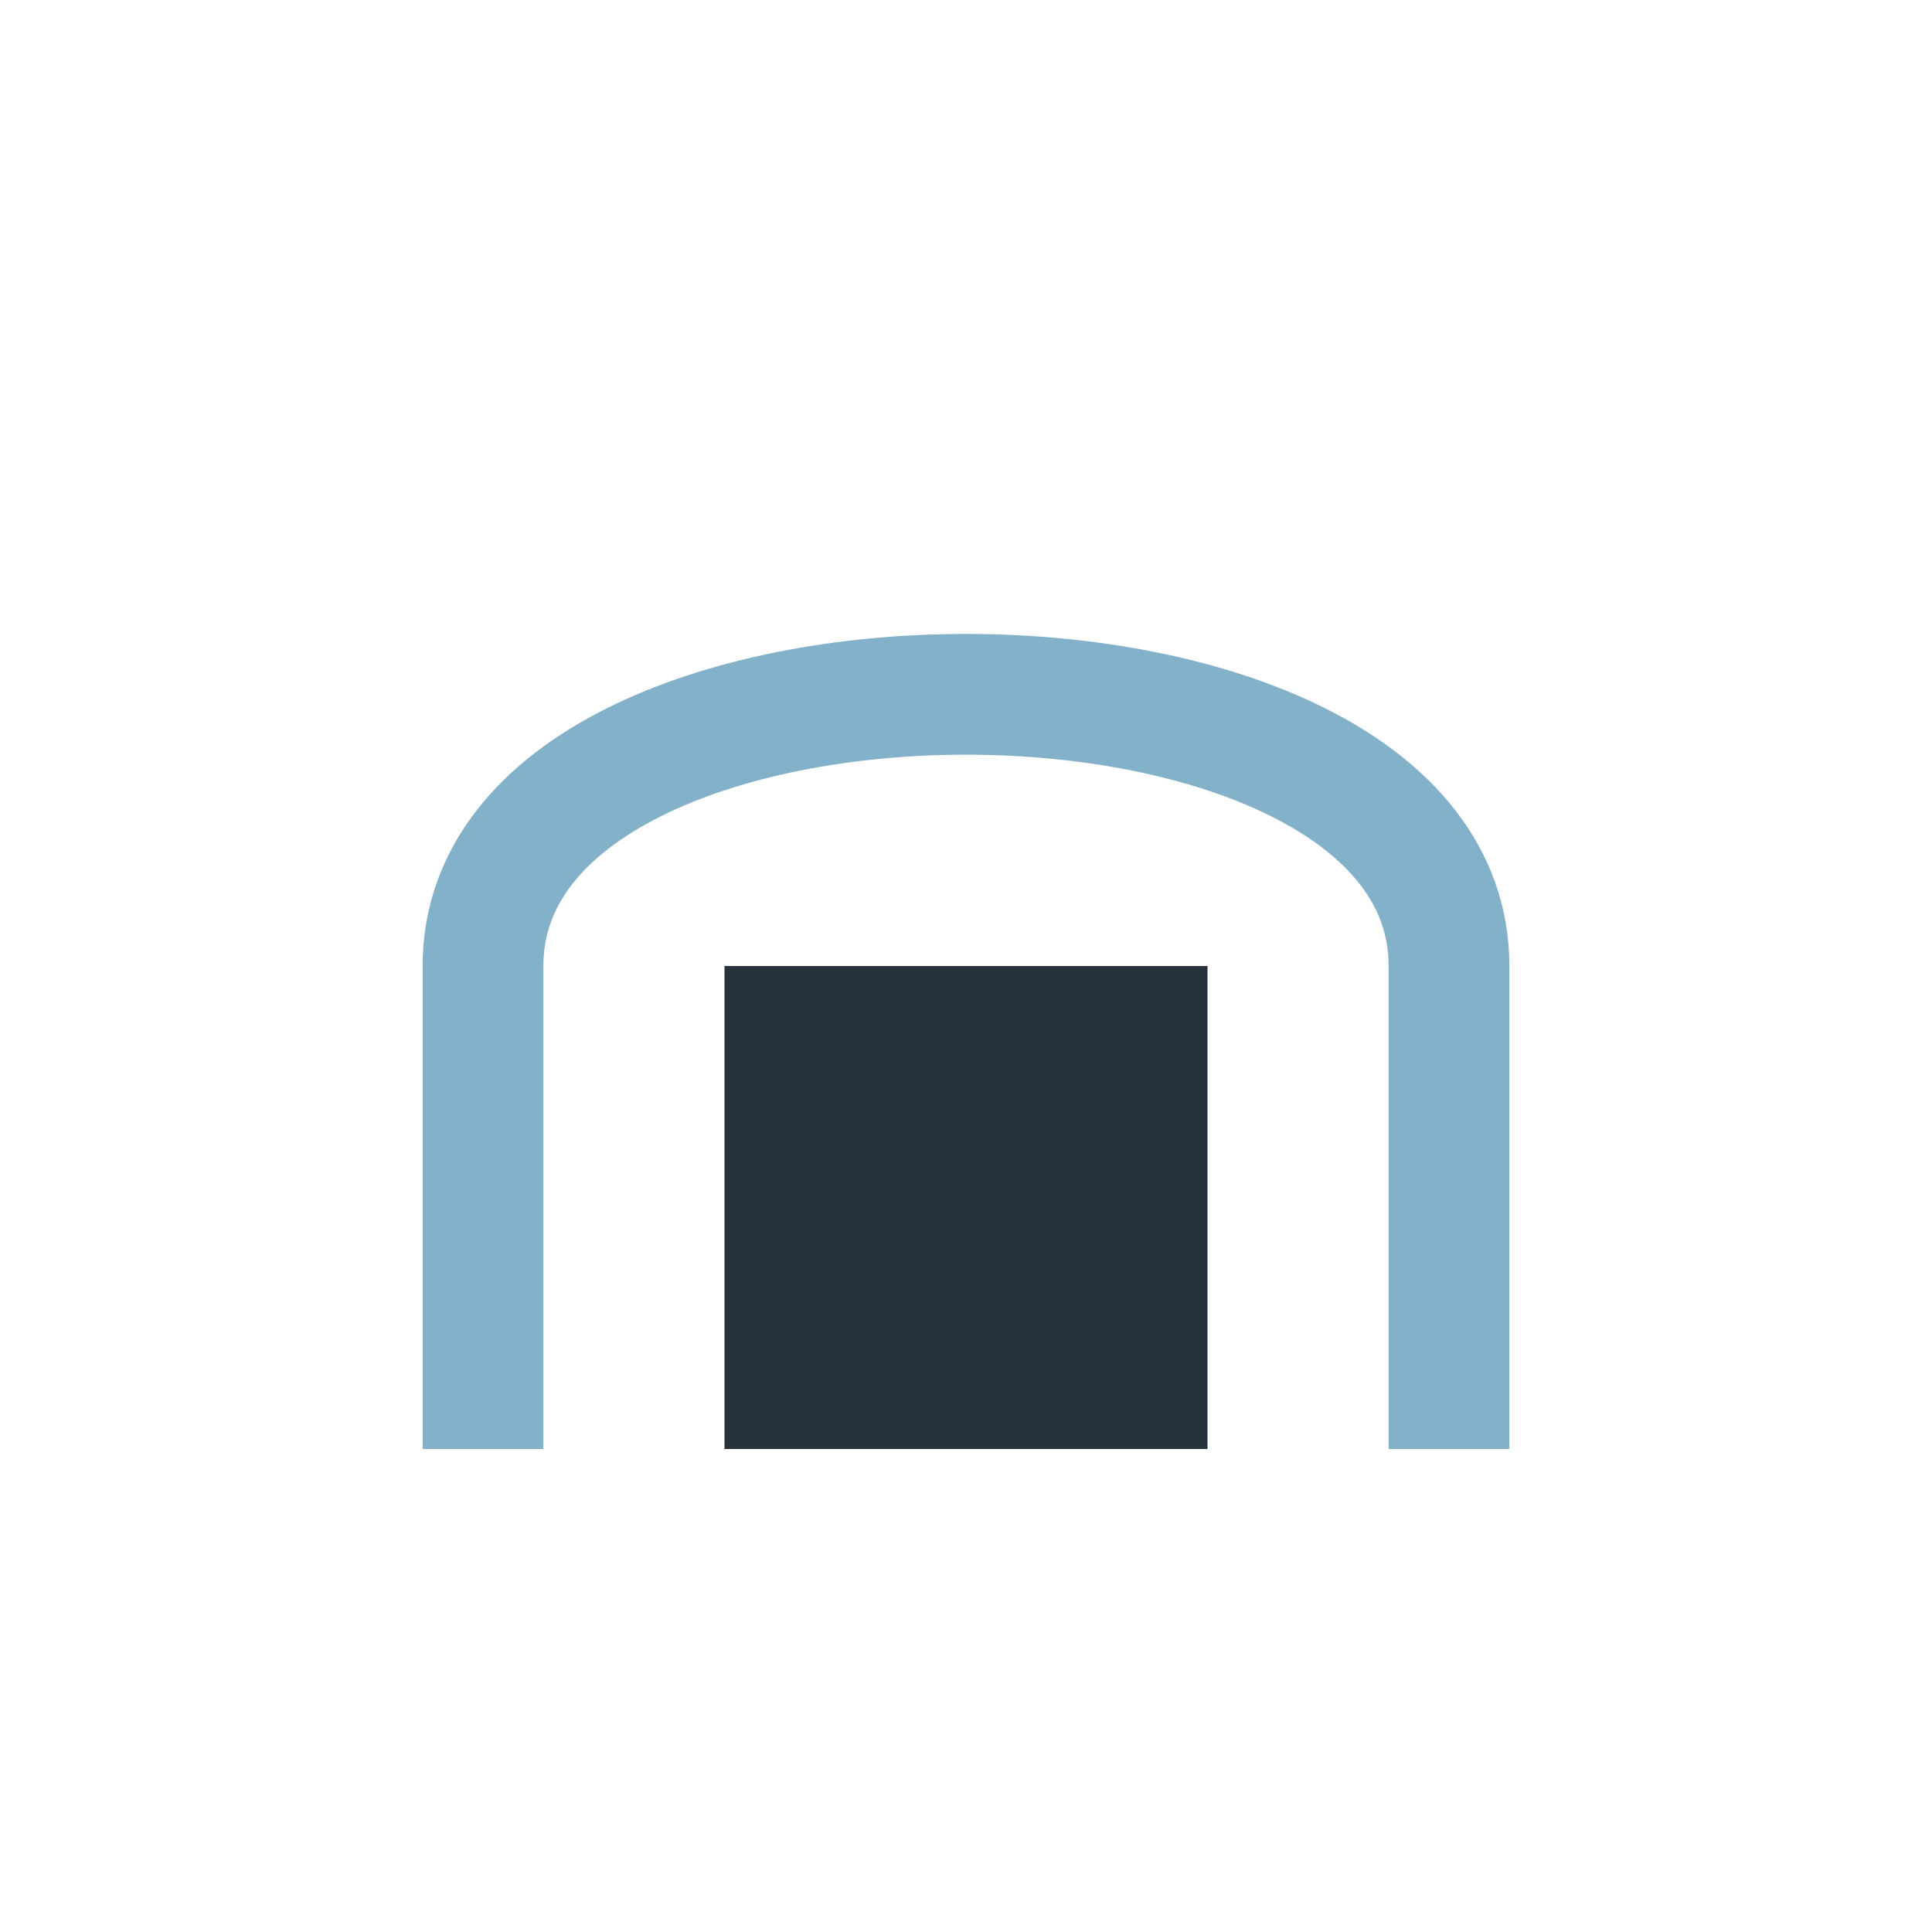
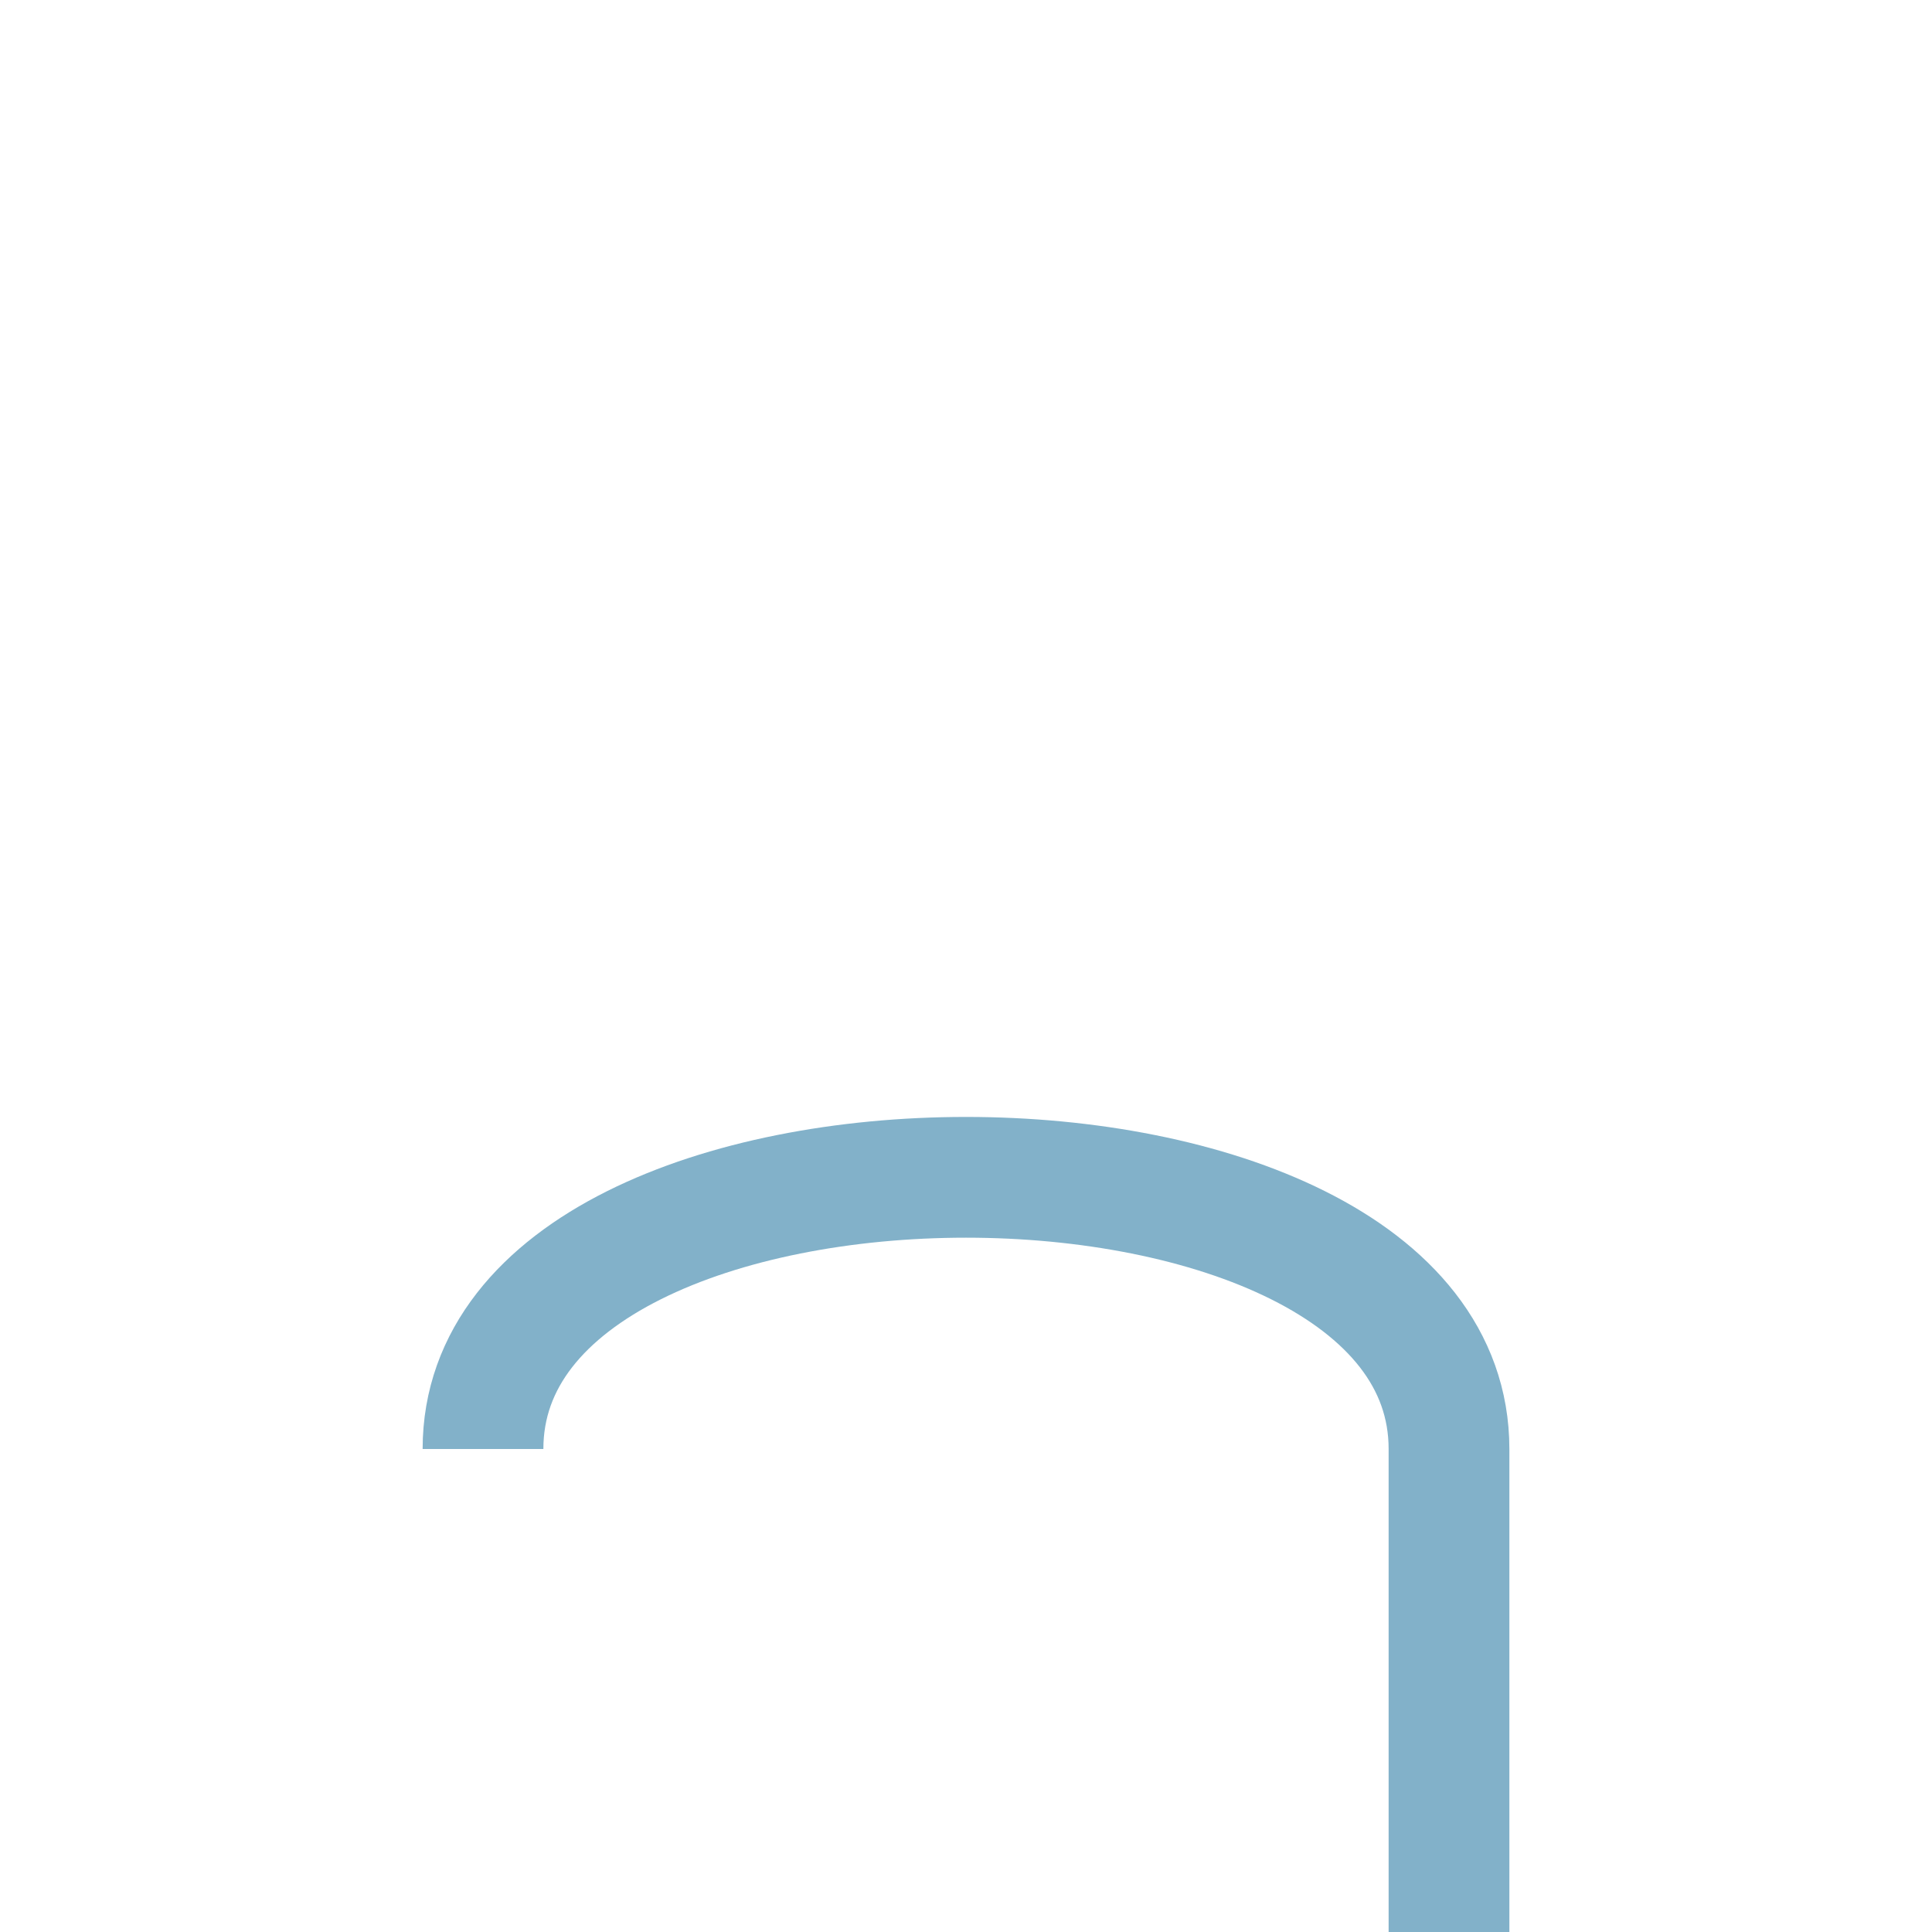
<svg xmlns="http://www.w3.org/2000/svg" width="32" height="32" viewBox="0 0 32 32">
-   <path d="M8 24v-8c0-6 16-6 16 0v8" stroke="#82B1C9" stroke-width="2" fill="none" />
-   <rect x="12" y="16" width="8" height="8" fill="#28323C" />
+   <path d="M8 24c0-6 16-6 16 0v8" stroke="#82B1C9" stroke-width="2" fill="none" />
</svg>